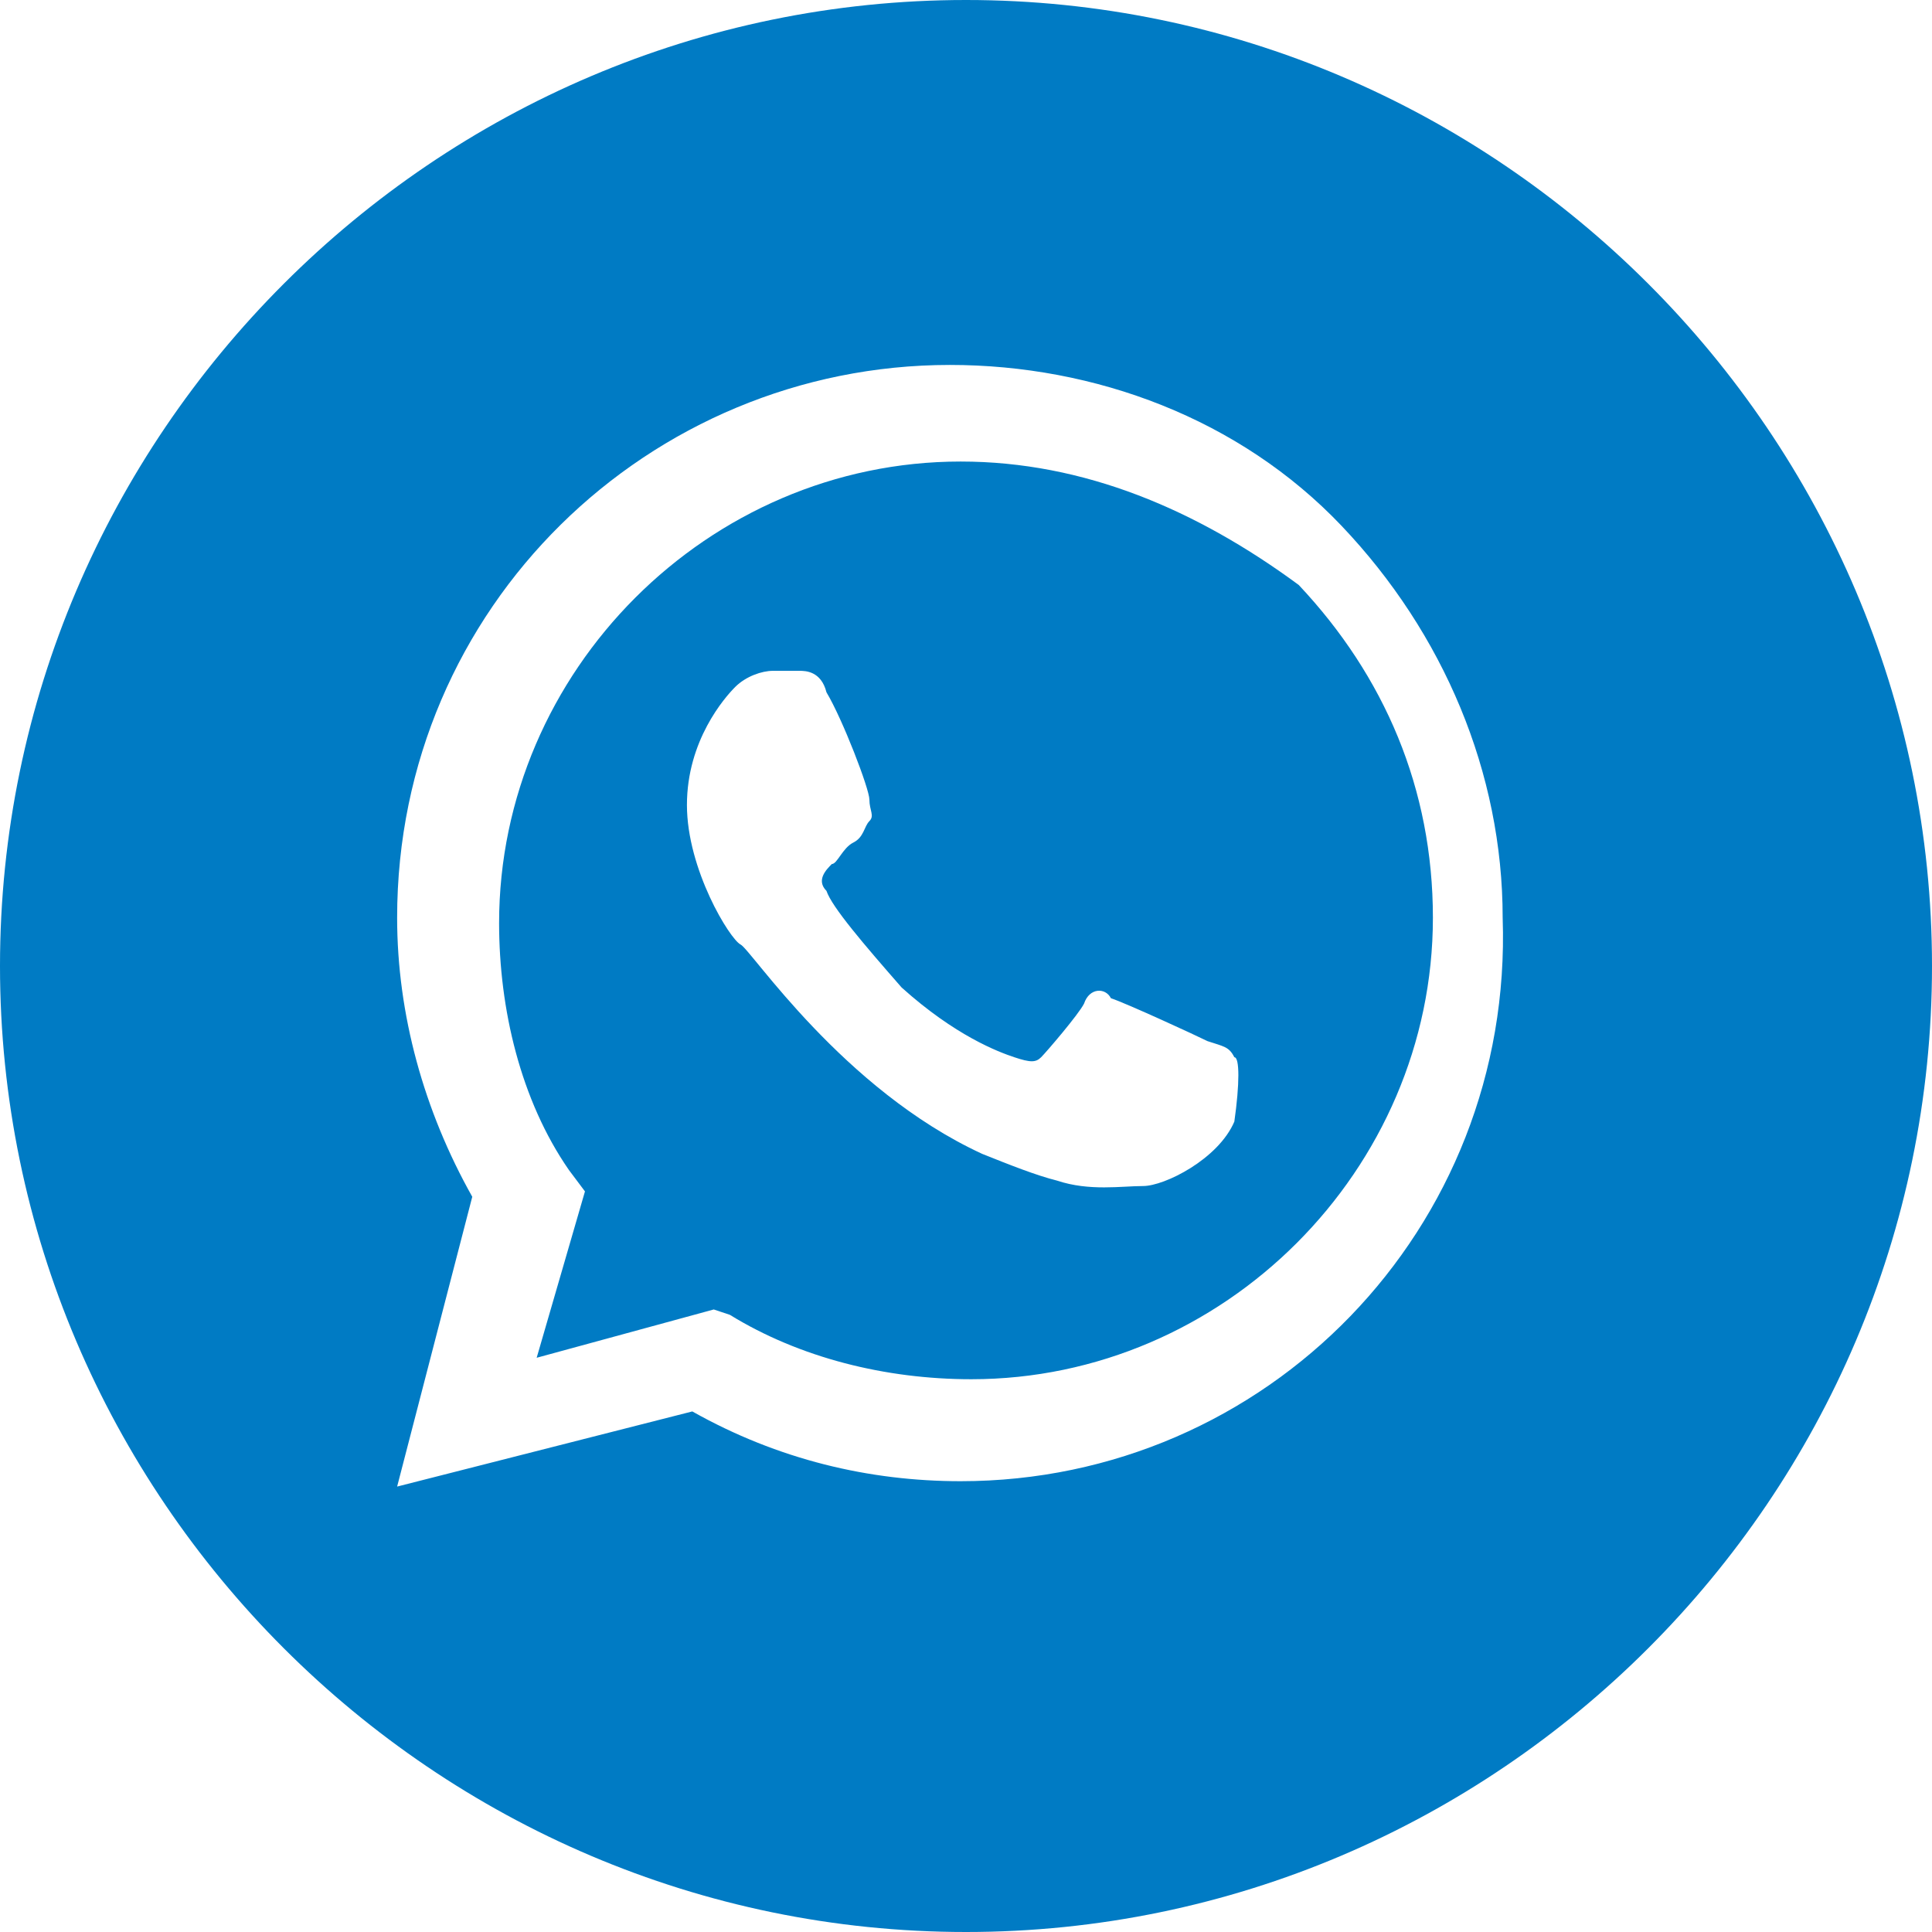
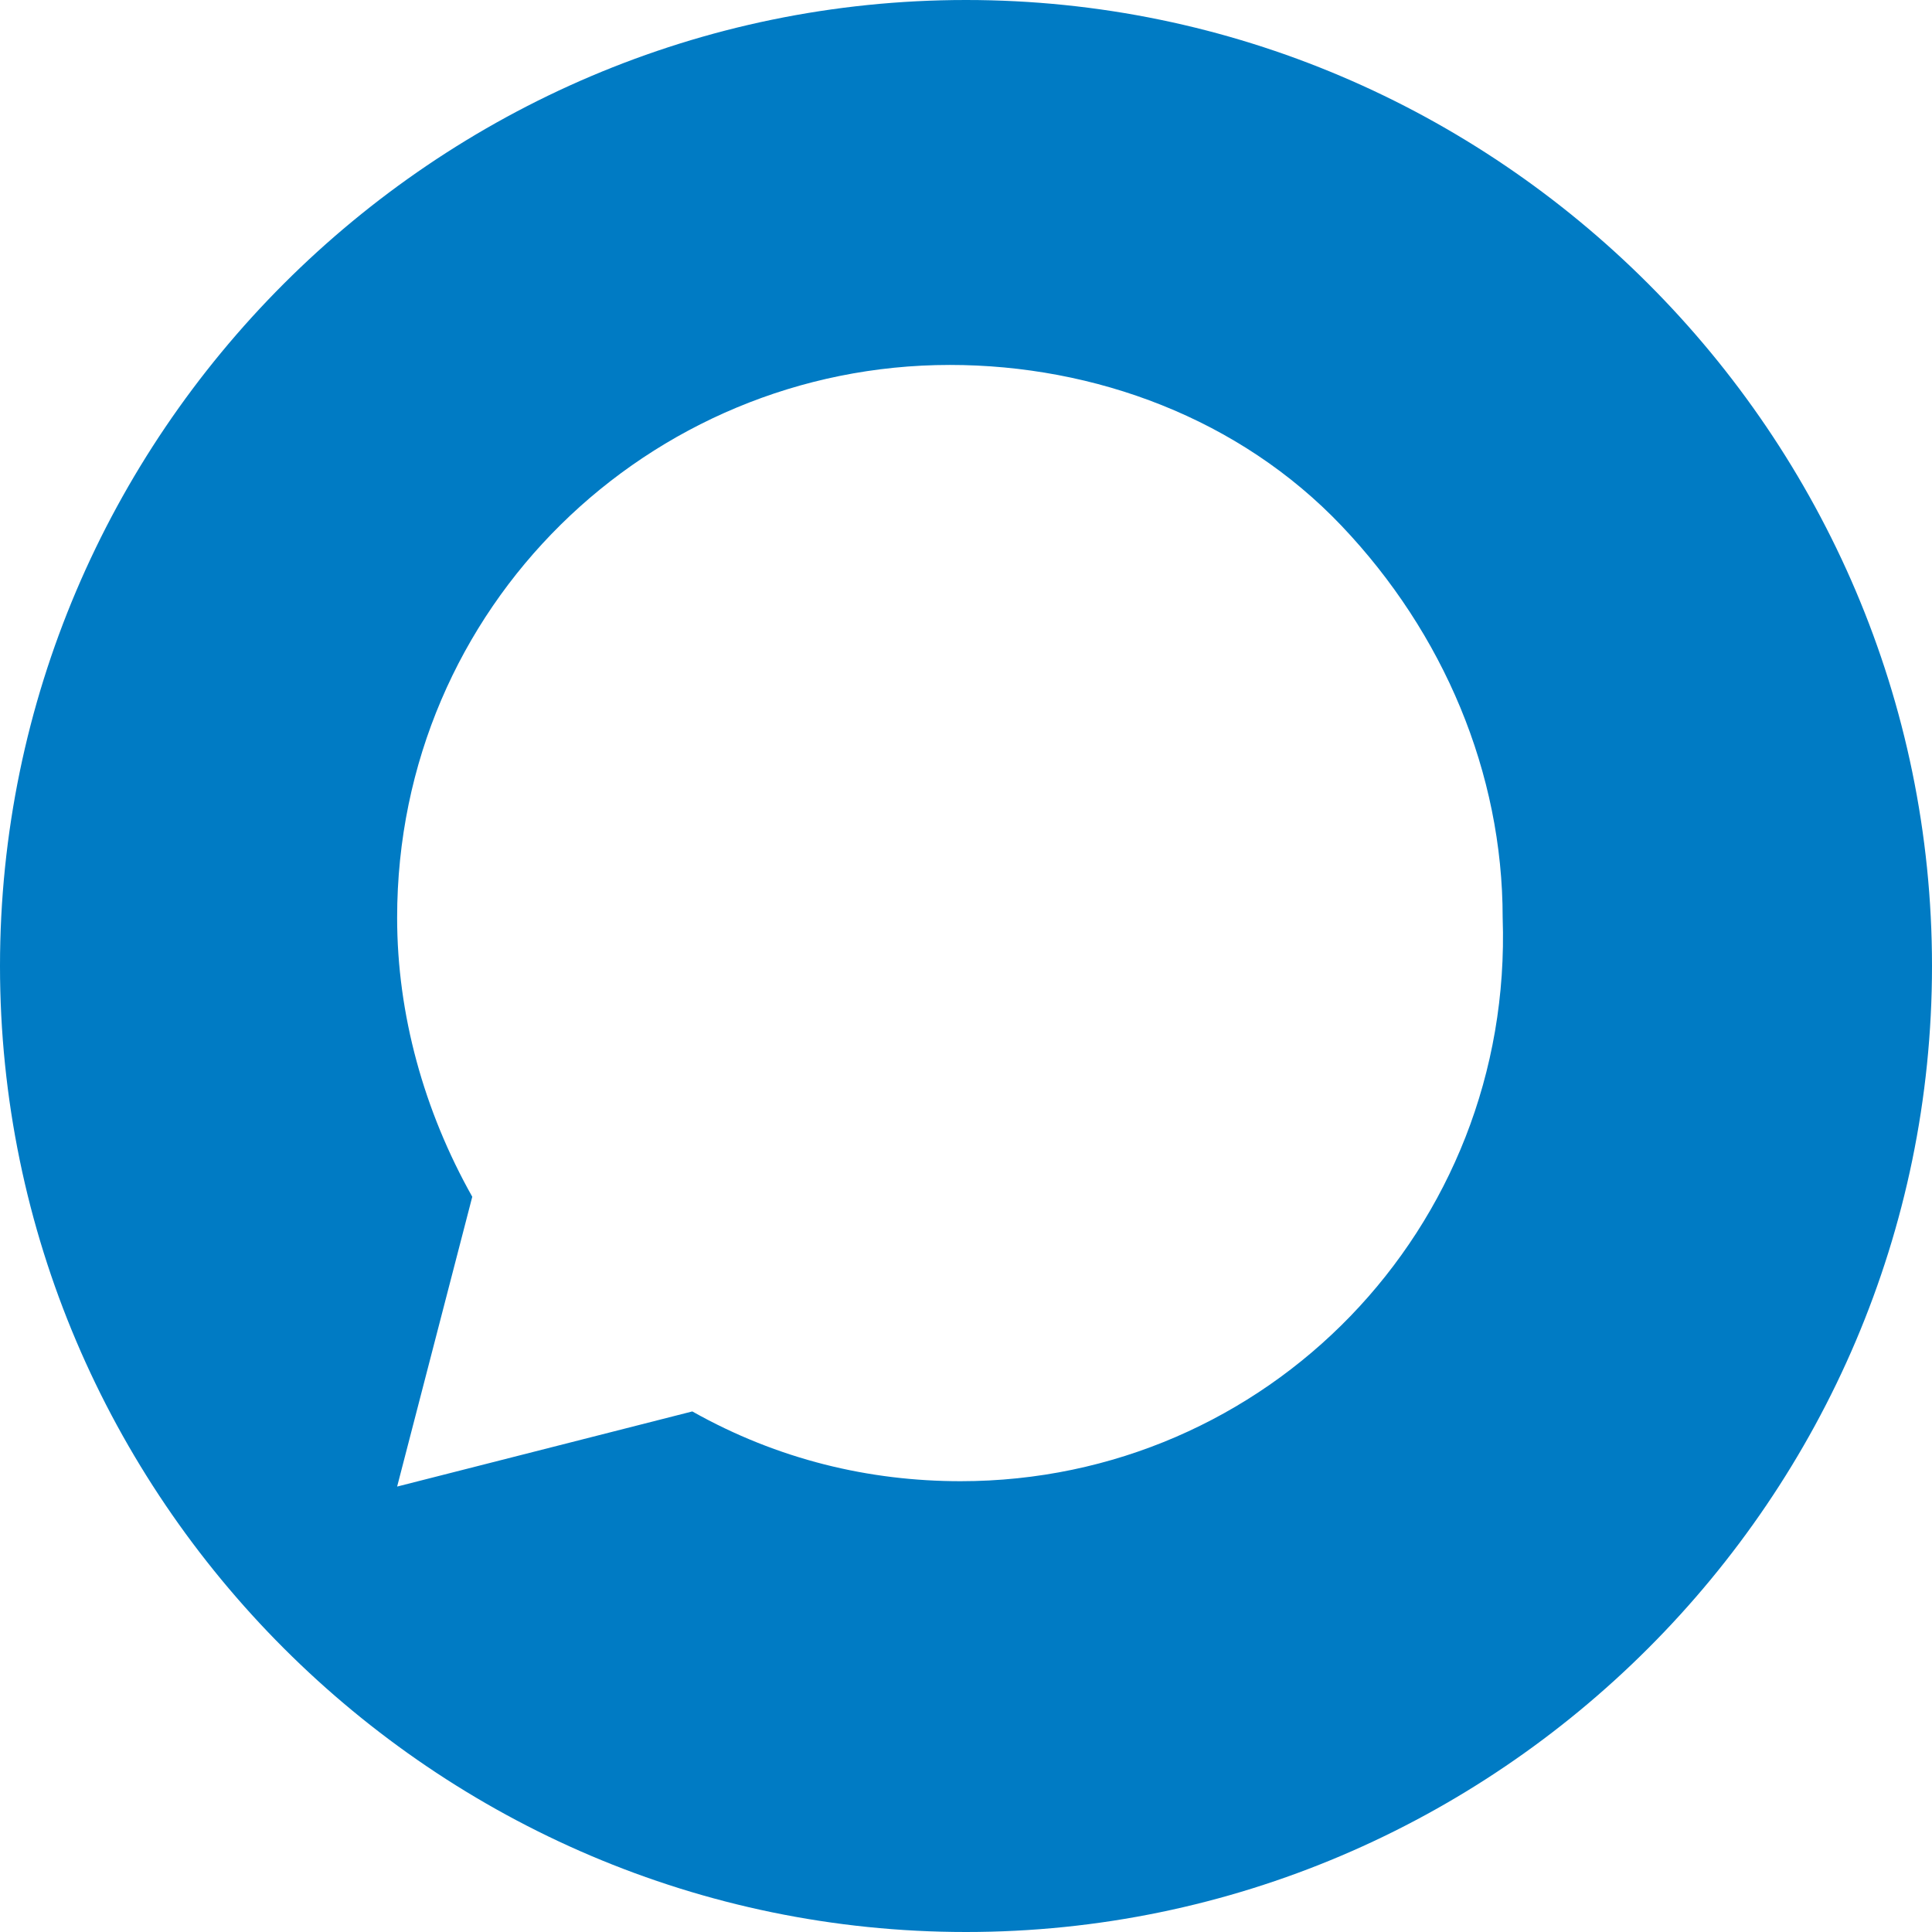
<svg xmlns="http://www.w3.org/2000/svg" version="1.1" id="Capa_1" x="0px" y="0px" width="36px" height="36px" viewBox="0 0 36 36" style="enable-background:new 0 0 36 36;" xml:space="preserve">
  <style type="text/css">
	.st0{fill:#007BC4;}
</style>
  <g>
    <path class="st0" d="M18,0C8.1,0,0,8.1,0,18s8.1,18,18,18s18-8.1,18-18S27.9,0,18,0z M17.9,27.6c-1.7,0-3.4-0.4-5-1.3l-5.5,1.4   l1.4-5.4c-0.9-1.6-1.4-3.4-1.4-5.2c0-5.8,4.7-10.3,10.3-10.3c2.7,0,5.4,1,7.3,3s3,4.6,3,7.3C28.2,22.9,23.6,27.6,17.9,27.6z" />
-     <path class="st0" d="M17.9,8.6c-4.7,0-8.6,3.9-8.6,8.6c0,1.6,0.4,3.3,1.3,4.6l0.3,0.4L10,25.3l3.3-0.9l0.3,0.1   c1.3,0.8,2.9,1.2,4.5,1.2c4.7,0,8.6-3.9,8.6-8.6c0-2.4-0.9-4.5-2.5-6.2C22.3,9.5,20.2,8.6,17.9,8.6z M23,20.9   c-0.3,0.7-1.3,1.2-1.7,1.2c-0.4,0-1,0.1-1.6-0.1c-0.4-0.1-0.9-0.3-1.4-0.5c-2.6-1.2-4.3-3.8-4.5-3.9s-1-1.4-1-2.6s0.7-2,0.9-2.2   s0.5-0.3,0.7-0.3s0.4,0,0.5,0s0.4,0,0.5,0.4c0.3,0.5,0.8,1.8,0.8,2s0.1,0.3,0,0.4c-0.1,0.1-0.1,0.3-0.3,0.4s-0.3,0.4-0.4,0.4   c-0.1,0.1-0.3,0.3-0.1,0.5c0.1,0.3,0.7,1,1.4,1.8c1,0.9,1.8,1.2,2.1,1.3c0.3,0.1,0.4,0.1,0.5,0s0.7-0.8,0.8-1   c0.1-0.3,0.4-0.3,0.5-0.1c0.3,0.1,1.6,0.7,1.8,0.8c0.3,0.1,0.4,0.1,0.5,0.3C23.1,19.7,23.1,20.2,23,20.9z" />
  </g>
</svg>